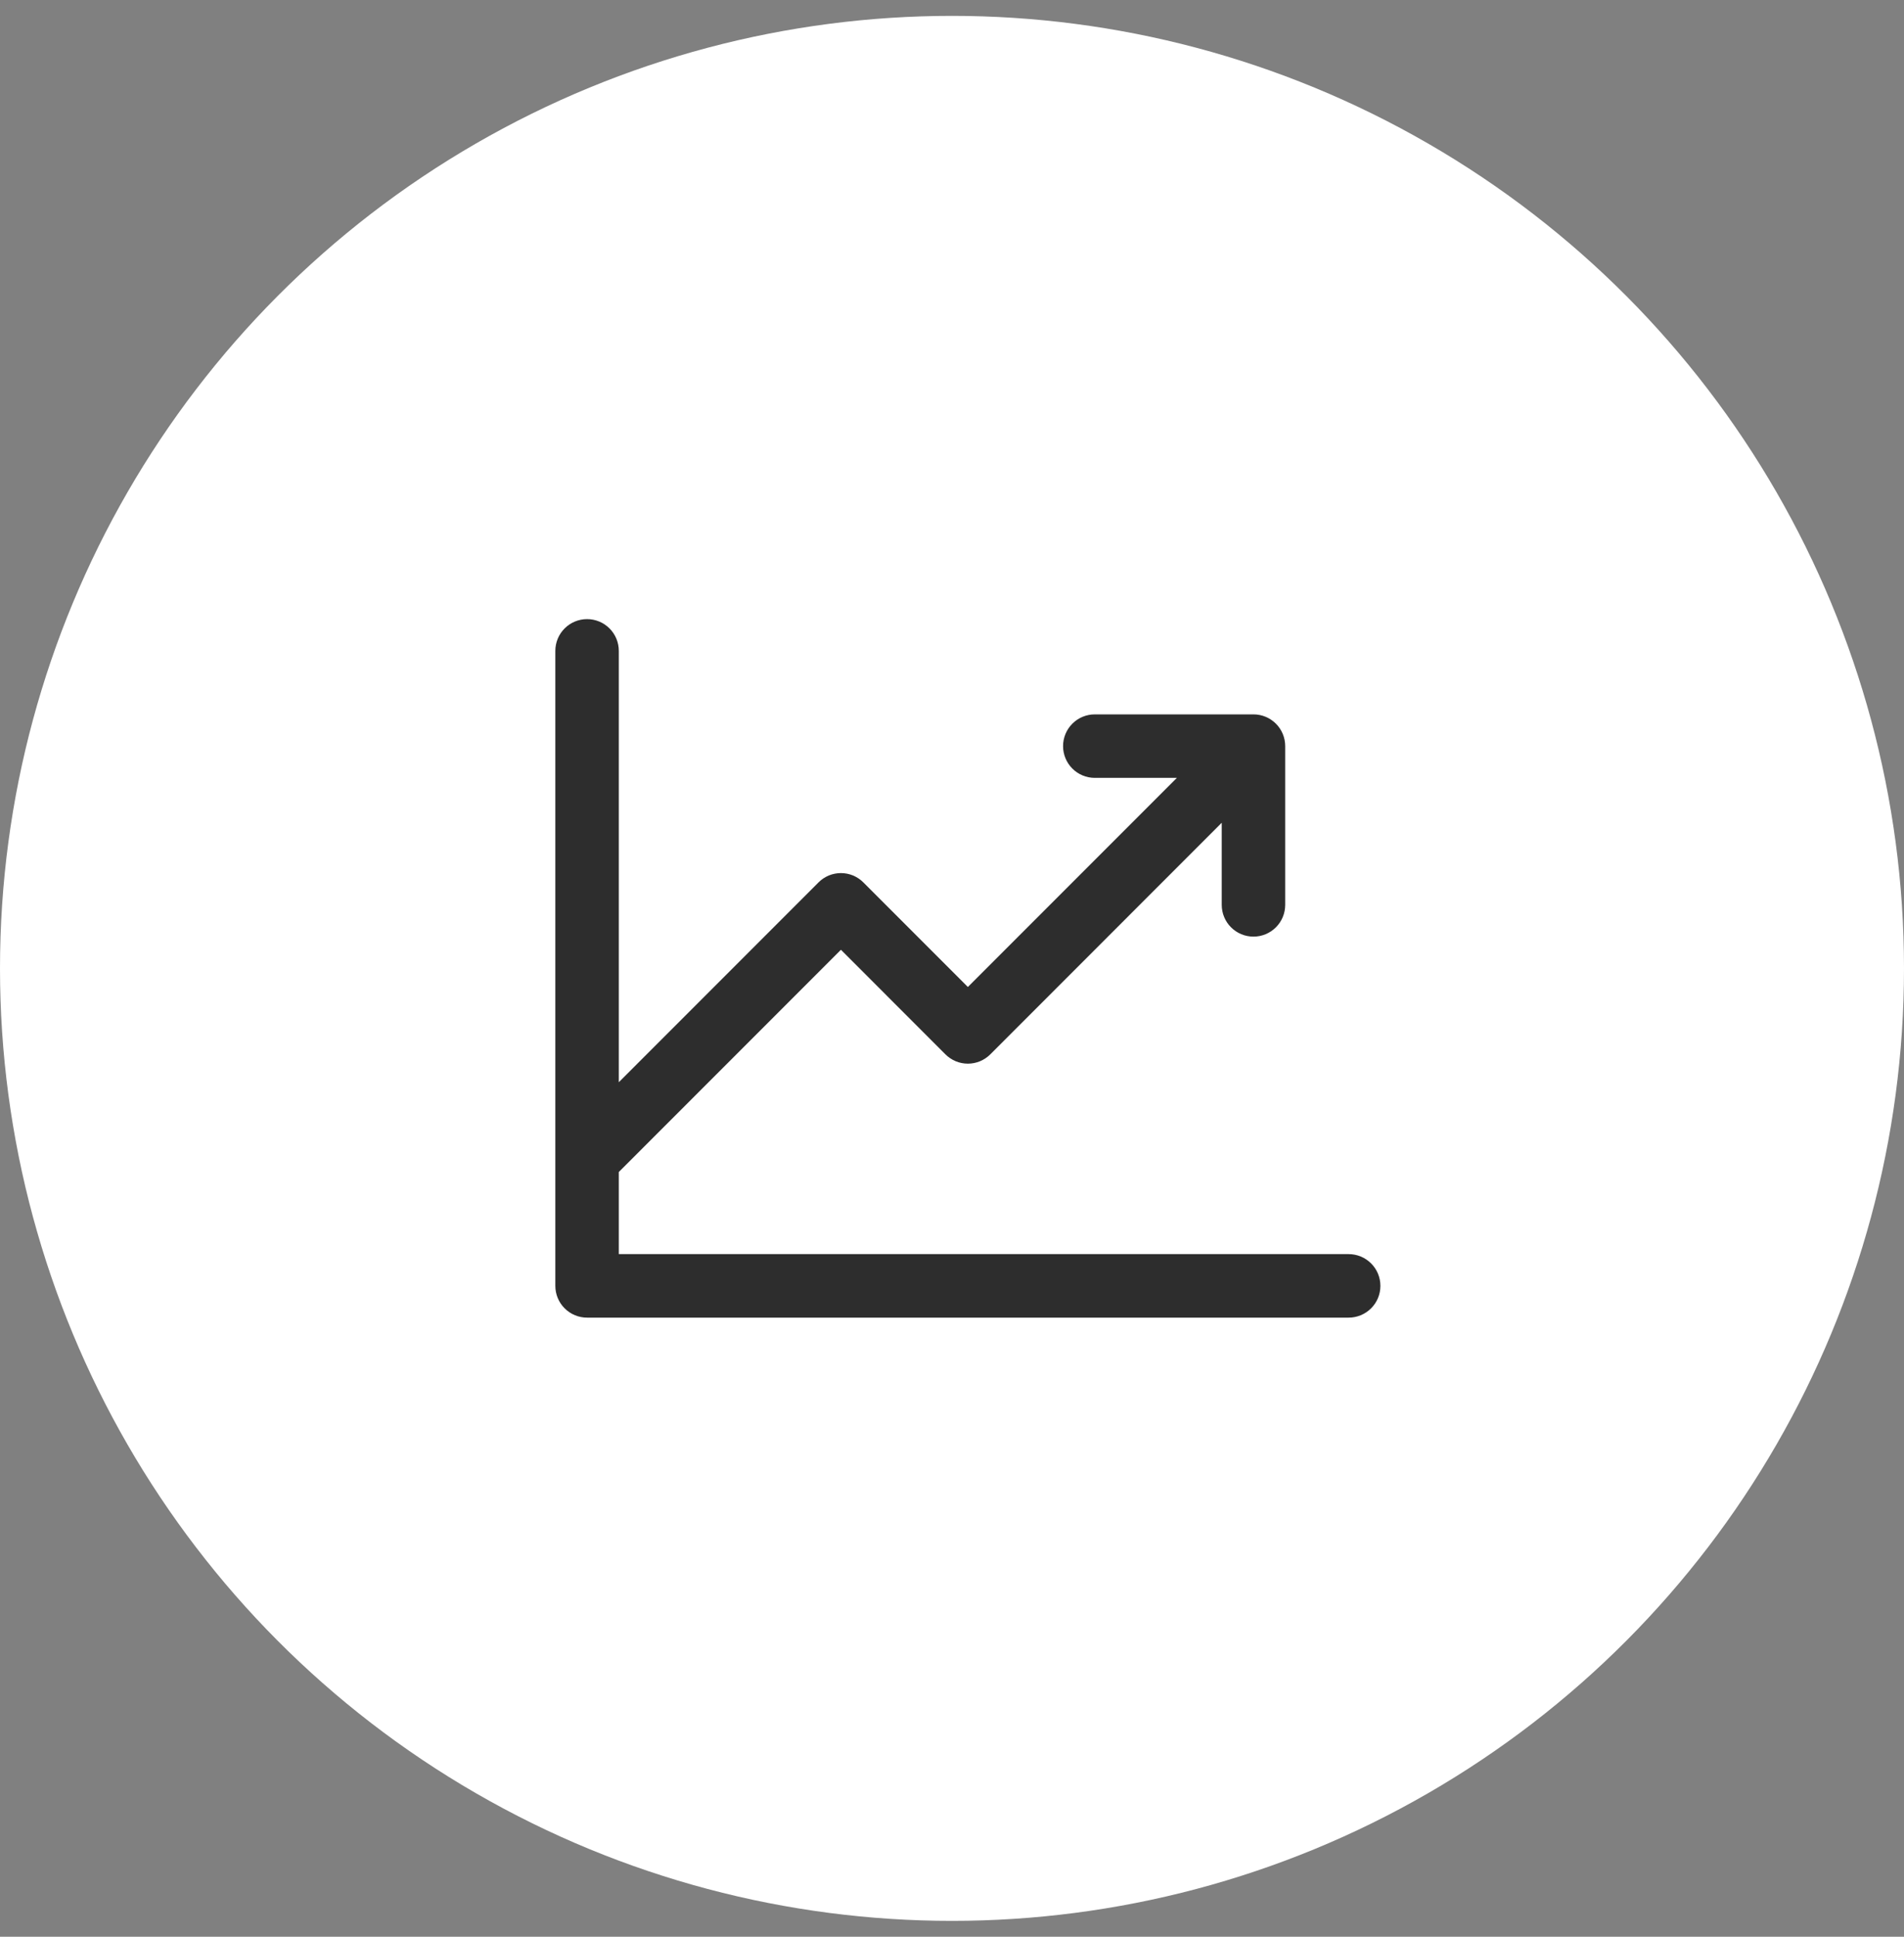
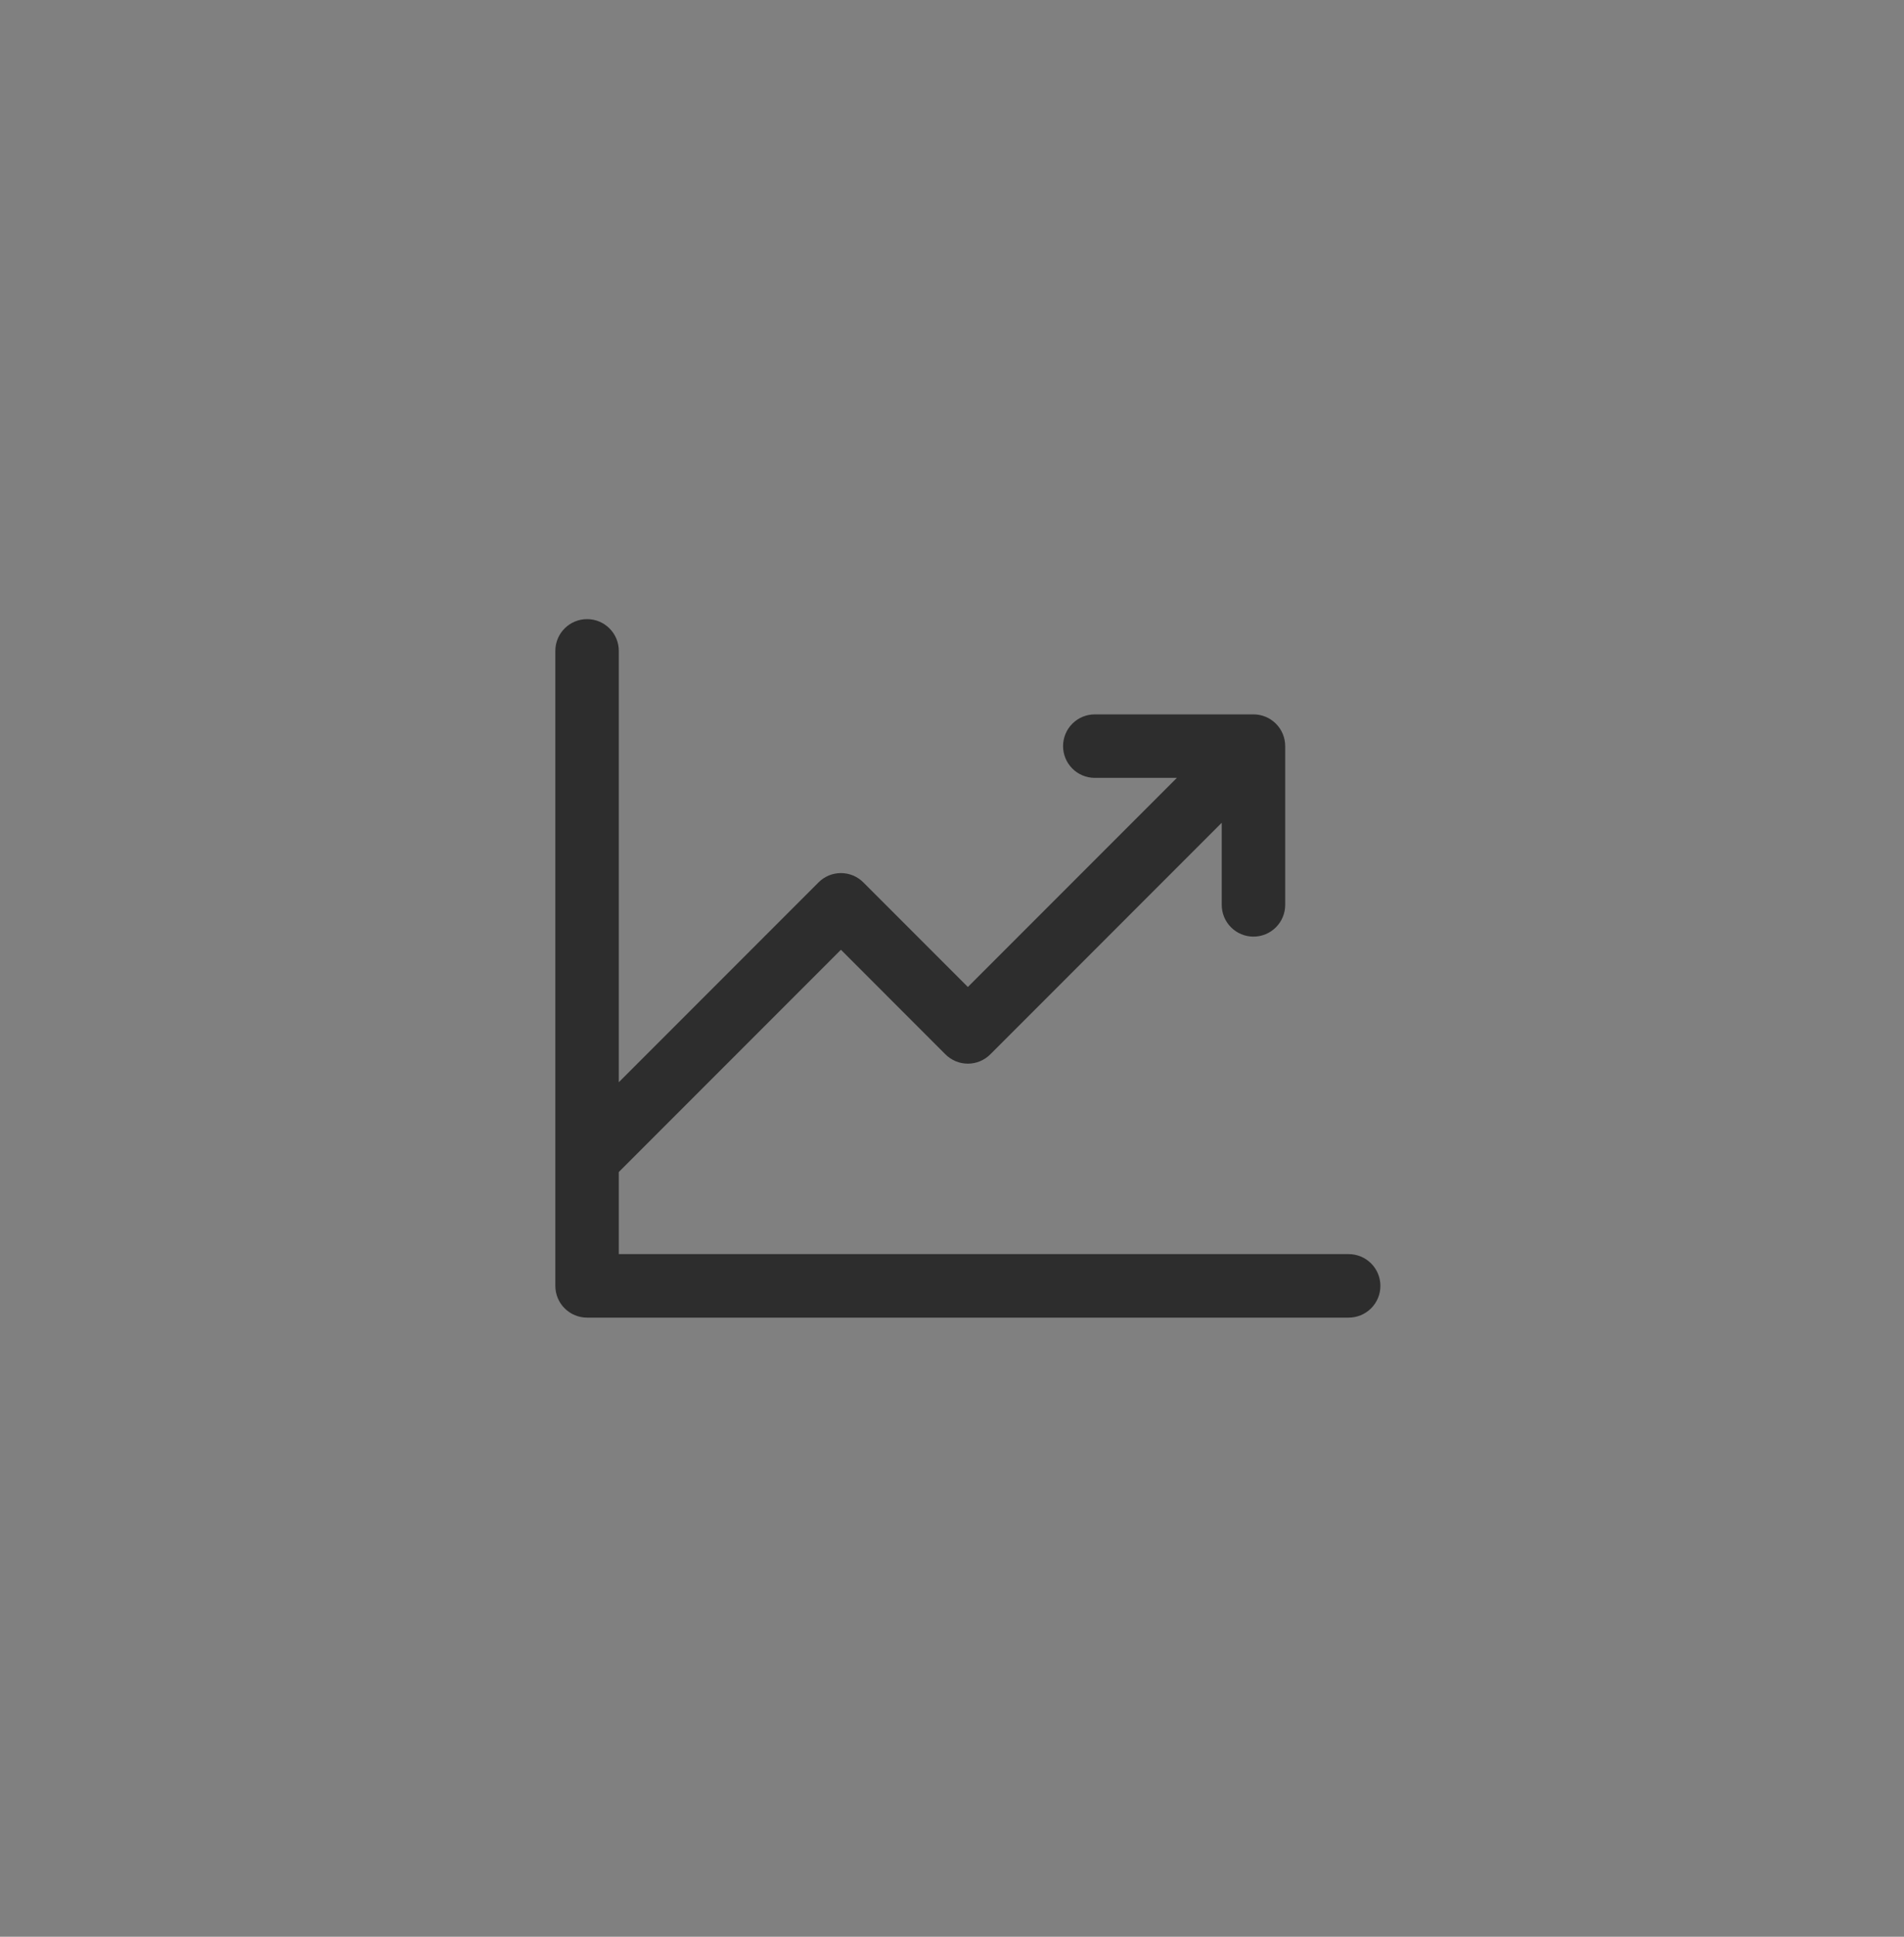
<svg xmlns="http://www.w3.org/2000/svg" width="60" height="61" viewBox="0 0 60 61" fill="none">
  <rect x="0" y="0" width="60" height="61" fill="#808080" stroke="none" />
-   <circle cx="30" cy="30.5" r="30" fill="white" />
  <path d="M43.5 40.5C43.5 40.765 43.395 41.02 43.207 41.207C43.02 41.395 42.765 41.5 42.5 41.5H18.5C18.235 41.5 17.98 41.395 17.793 41.207C17.605 41.02 17.5 40.765 17.5 40.5V20.5C17.5 20.235 17.605 19.98 17.793 19.793C17.98 19.605 18.235 19.5 18.5 19.5C18.765 19.5 19.02 19.605 19.207 19.793C19.395 19.98 19.5 20.235 19.5 20.5V34.086L25.793 27.793C25.885 27.7 25.996 27.626 26.117 27.575C26.238 27.525 26.369 27.499 26.5 27.499C26.631 27.499 26.762 27.525 26.883 27.575C27.004 27.626 27.115 27.7 27.207 27.793L30.5 31.086L37.086 24.5H34.5C34.235 24.5 33.98 24.395 33.793 24.207C33.605 24.02 33.5 23.765 33.5 23.5C33.5 23.235 33.605 22.98 33.793 22.793C33.98 22.605 34.235 22.5 34.5 22.5H39.5C39.765 22.5 40.02 22.605 40.207 22.793C40.395 22.98 40.5 23.235 40.5 23.5V28.5C40.5 28.765 40.395 29.02 40.207 29.207C40.02 29.395 39.765 29.5 39.5 29.5C39.235 29.5 38.98 29.395 38.793 29.207C38.605 29.02 38.5 28.765 38.5 28.5V25.914L31.207 33.208C31.115 33.3 31.004 33.374 30.883 33.425C30.762 33.475 30.631 33.501 30.5 33.501C30.369 33.501 30.238 33.475 30.117 33.425C29.996 33.374 29.885 33.3 29.793 33.208L26.5 29.914L19.5 36.914V39.5H42.5C42.765 39.5 43.02 39.605 43.207 39.793C43.395 39.98 43.5 40.235 43.5 40.5Z" fill="#2D2D2D" />
</svg>